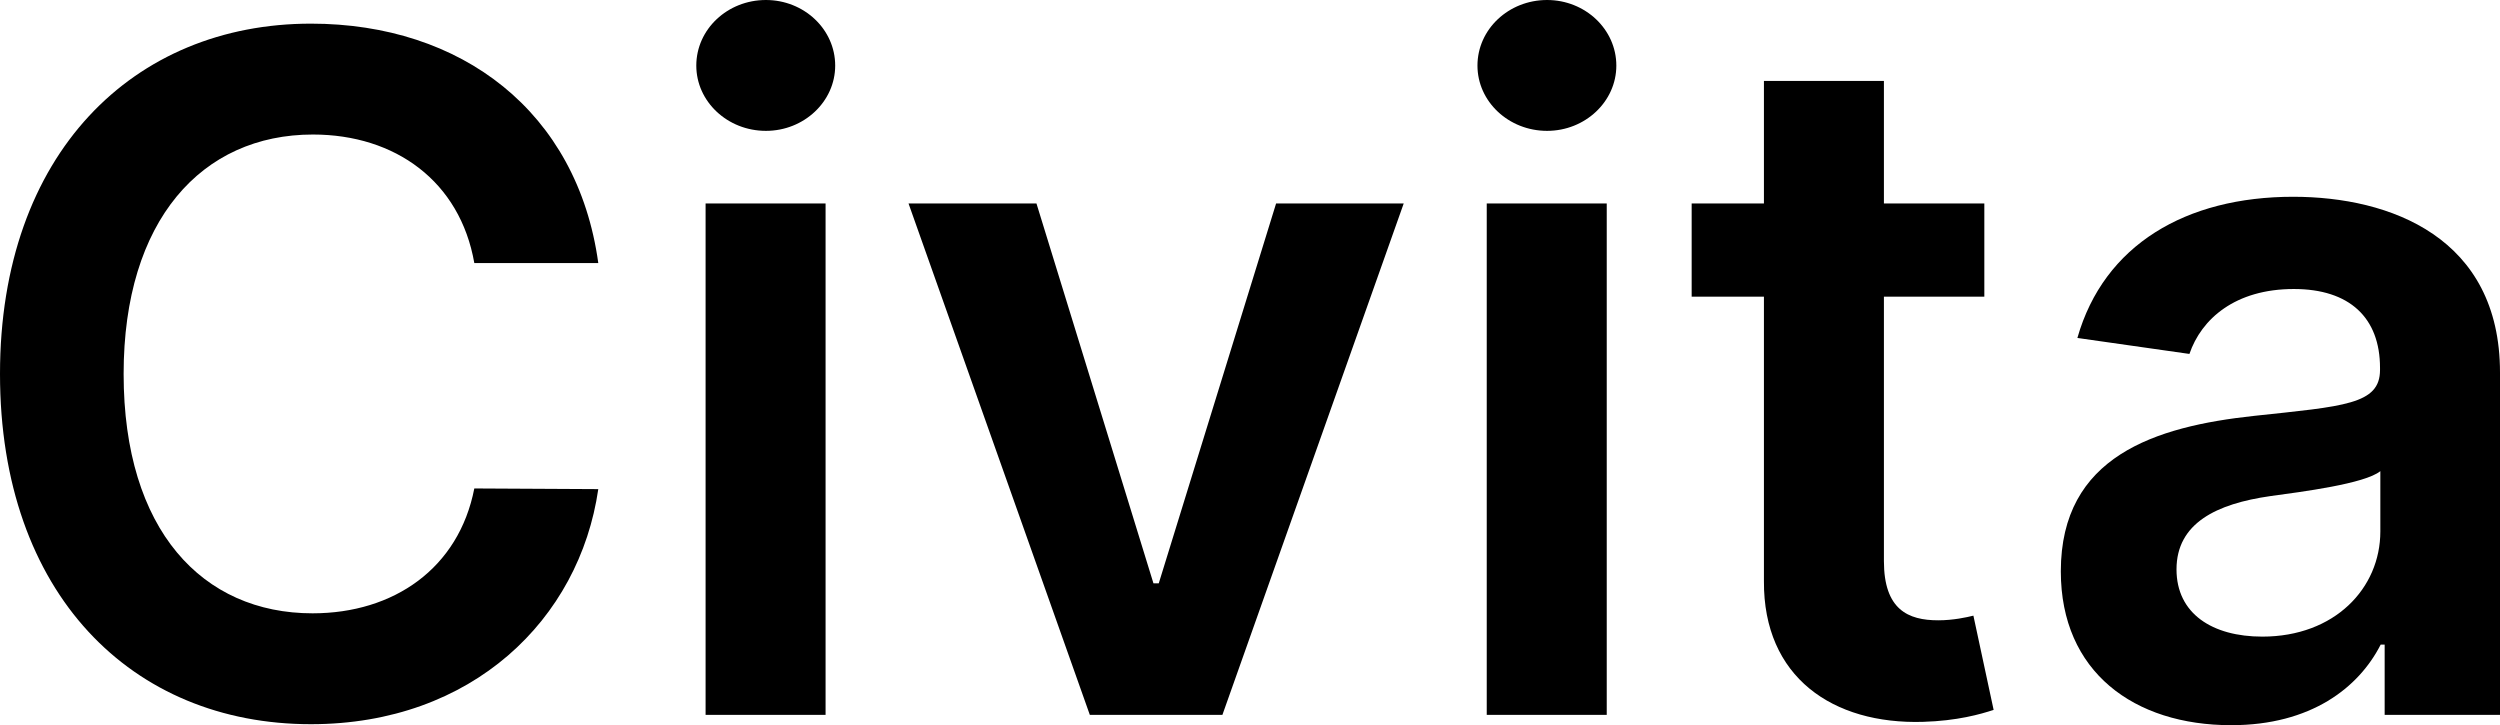
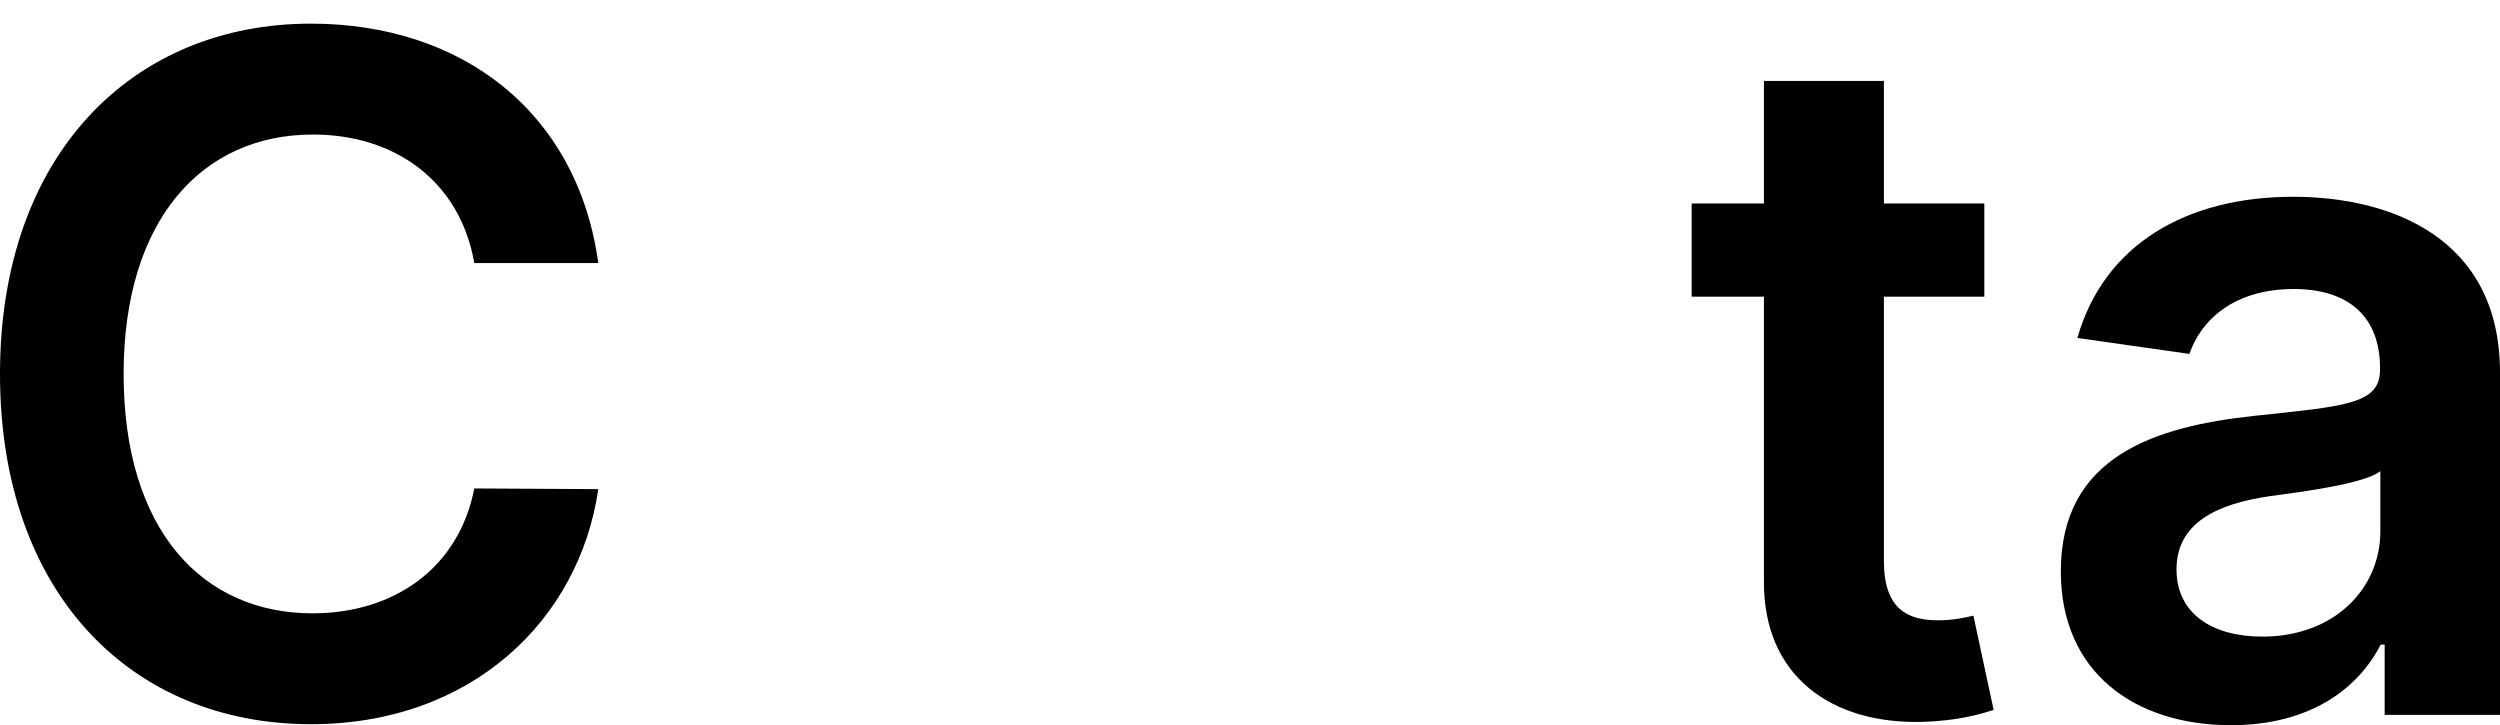
<svg xmlns="http://www.w3.org/2000/svg" width="131" height="38" viewBox="0 0 131 38" fill="none">
  <path d="M31.35 13.783C30.256 5.845 24.177 1.239 16.291 1.239C6.999 1.239 0 8.043 0 19.593C0 31.126 6.913 37.948 16.291 37.948C24.75 37.948 30.36 32.452 31.35 25.63L24.854 25.595C24.038 29.782 20.634 32.138 16.378 32.138C10.612 32.138 6.478 27.793 6.478 19.593C6.478 11.533 10.577 7.049 16.396 7.049C20.72 7.049 24.107 9.509 24.854 13.783H31.35Z" fill="black" />
-   <path d="M36.973 37.459H43.26V10.66H36.973V37.459ZM40.134 6.857C42.131 6.857 43.764 5.321 43.764 3.437C43.764 1.535 42.131 0 40.134 0C38.119 0 36.486 1.535 36.486 3.437C36.486 5.321 38.119 6.857 40.134 6.857Z" fill="black" />
-   <path d="M73.555 10.66H66.868L60.719 30.567H60.441L54.31 10.66H47.606L57.107 37.459H64.054L73.555 10.66Z" fill="black" />
-   <path d="M77.905 37.459H84.193V10.66H77.905V37.459ZM81.066 6.857C83.064 6.857 84.696 5.321 84.696 3.437C84.696 1.535 83.064 0 81.066 0C79.052 0 77.419 1.535 77.419 3.437C77.419 5.321 79.052 6.857 81.066 6.857Z" fill="black" />
  <path d="M103.979 10.66H98.717V4.24H92.43V10.66H88.643V15.546H92.43V30.445C92.395 35.488 96.042 37.965 100.766 37.825C102.555 37.773 103.788 37.424 104.466 37.197L103.406 32.26C103.059 32.347 102.347 32.504 101.565 32.504C99.985 32.504 98.717 31.946 98.717 29.398V15.546H103.979V10.66Z" fill="black" />
  <path d="M116.914 38C121.1 38 123.601 36.029 124.747 33.778H124.956V37.459H131V19.523C131 12.44 125.251 10.311 120.162 10.311C114.552 10.311 110.245 12.824 108.855 17.709L114.726 18.546C115.351 16.714 117.123 15.144 120.197 15.144C123.115 15.144 124.713 16.645 124.713 19.279V19.384C124.713 21.198 122.82 21.286 118.113 21.792C112.937 22.35 107.987 23.903 107.987 29.939C107.987 35.209 111.825 38 116.914 38ZM118.547 33.359C115.924 33.359 114.049 32.155 114.049 29.835C114.049 27.41 116.15 26.398 118.964 25.996C120.614 25.77 123.914 25.351 124.73 24.688V27.846C124.73 30.829 122.333 33.359 118.547 33.359Z" fill="black" />
</svg>